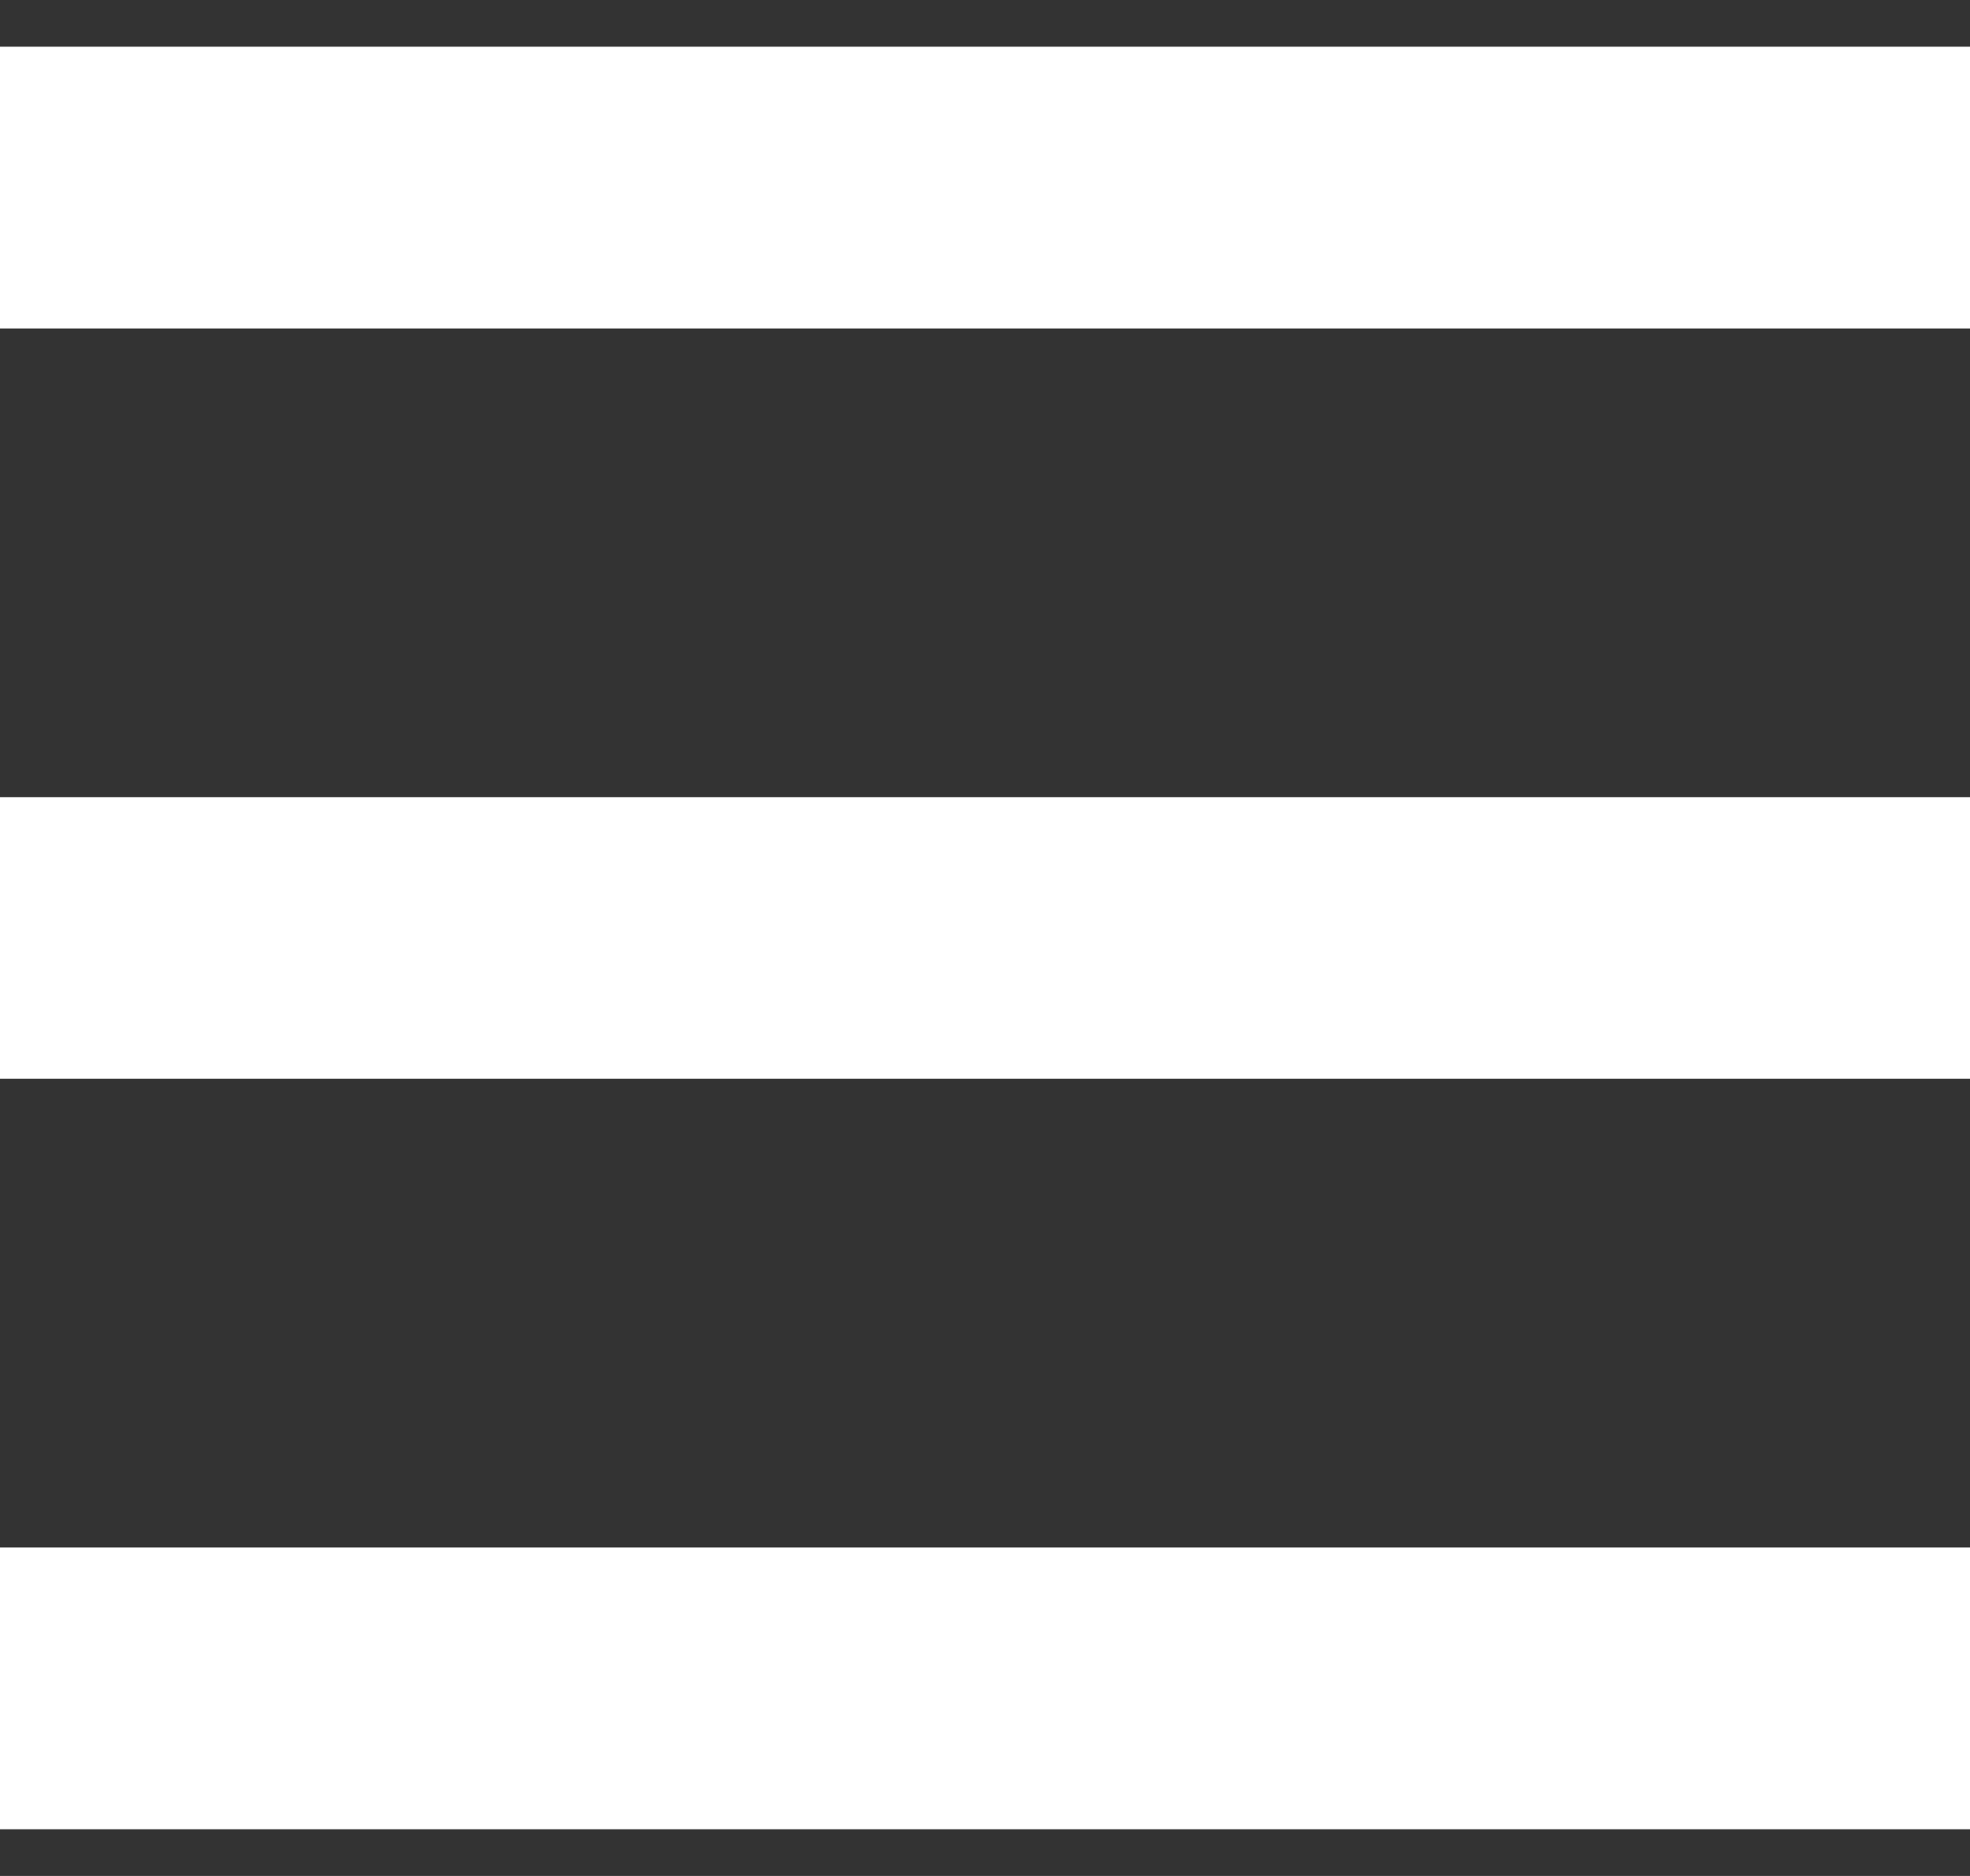
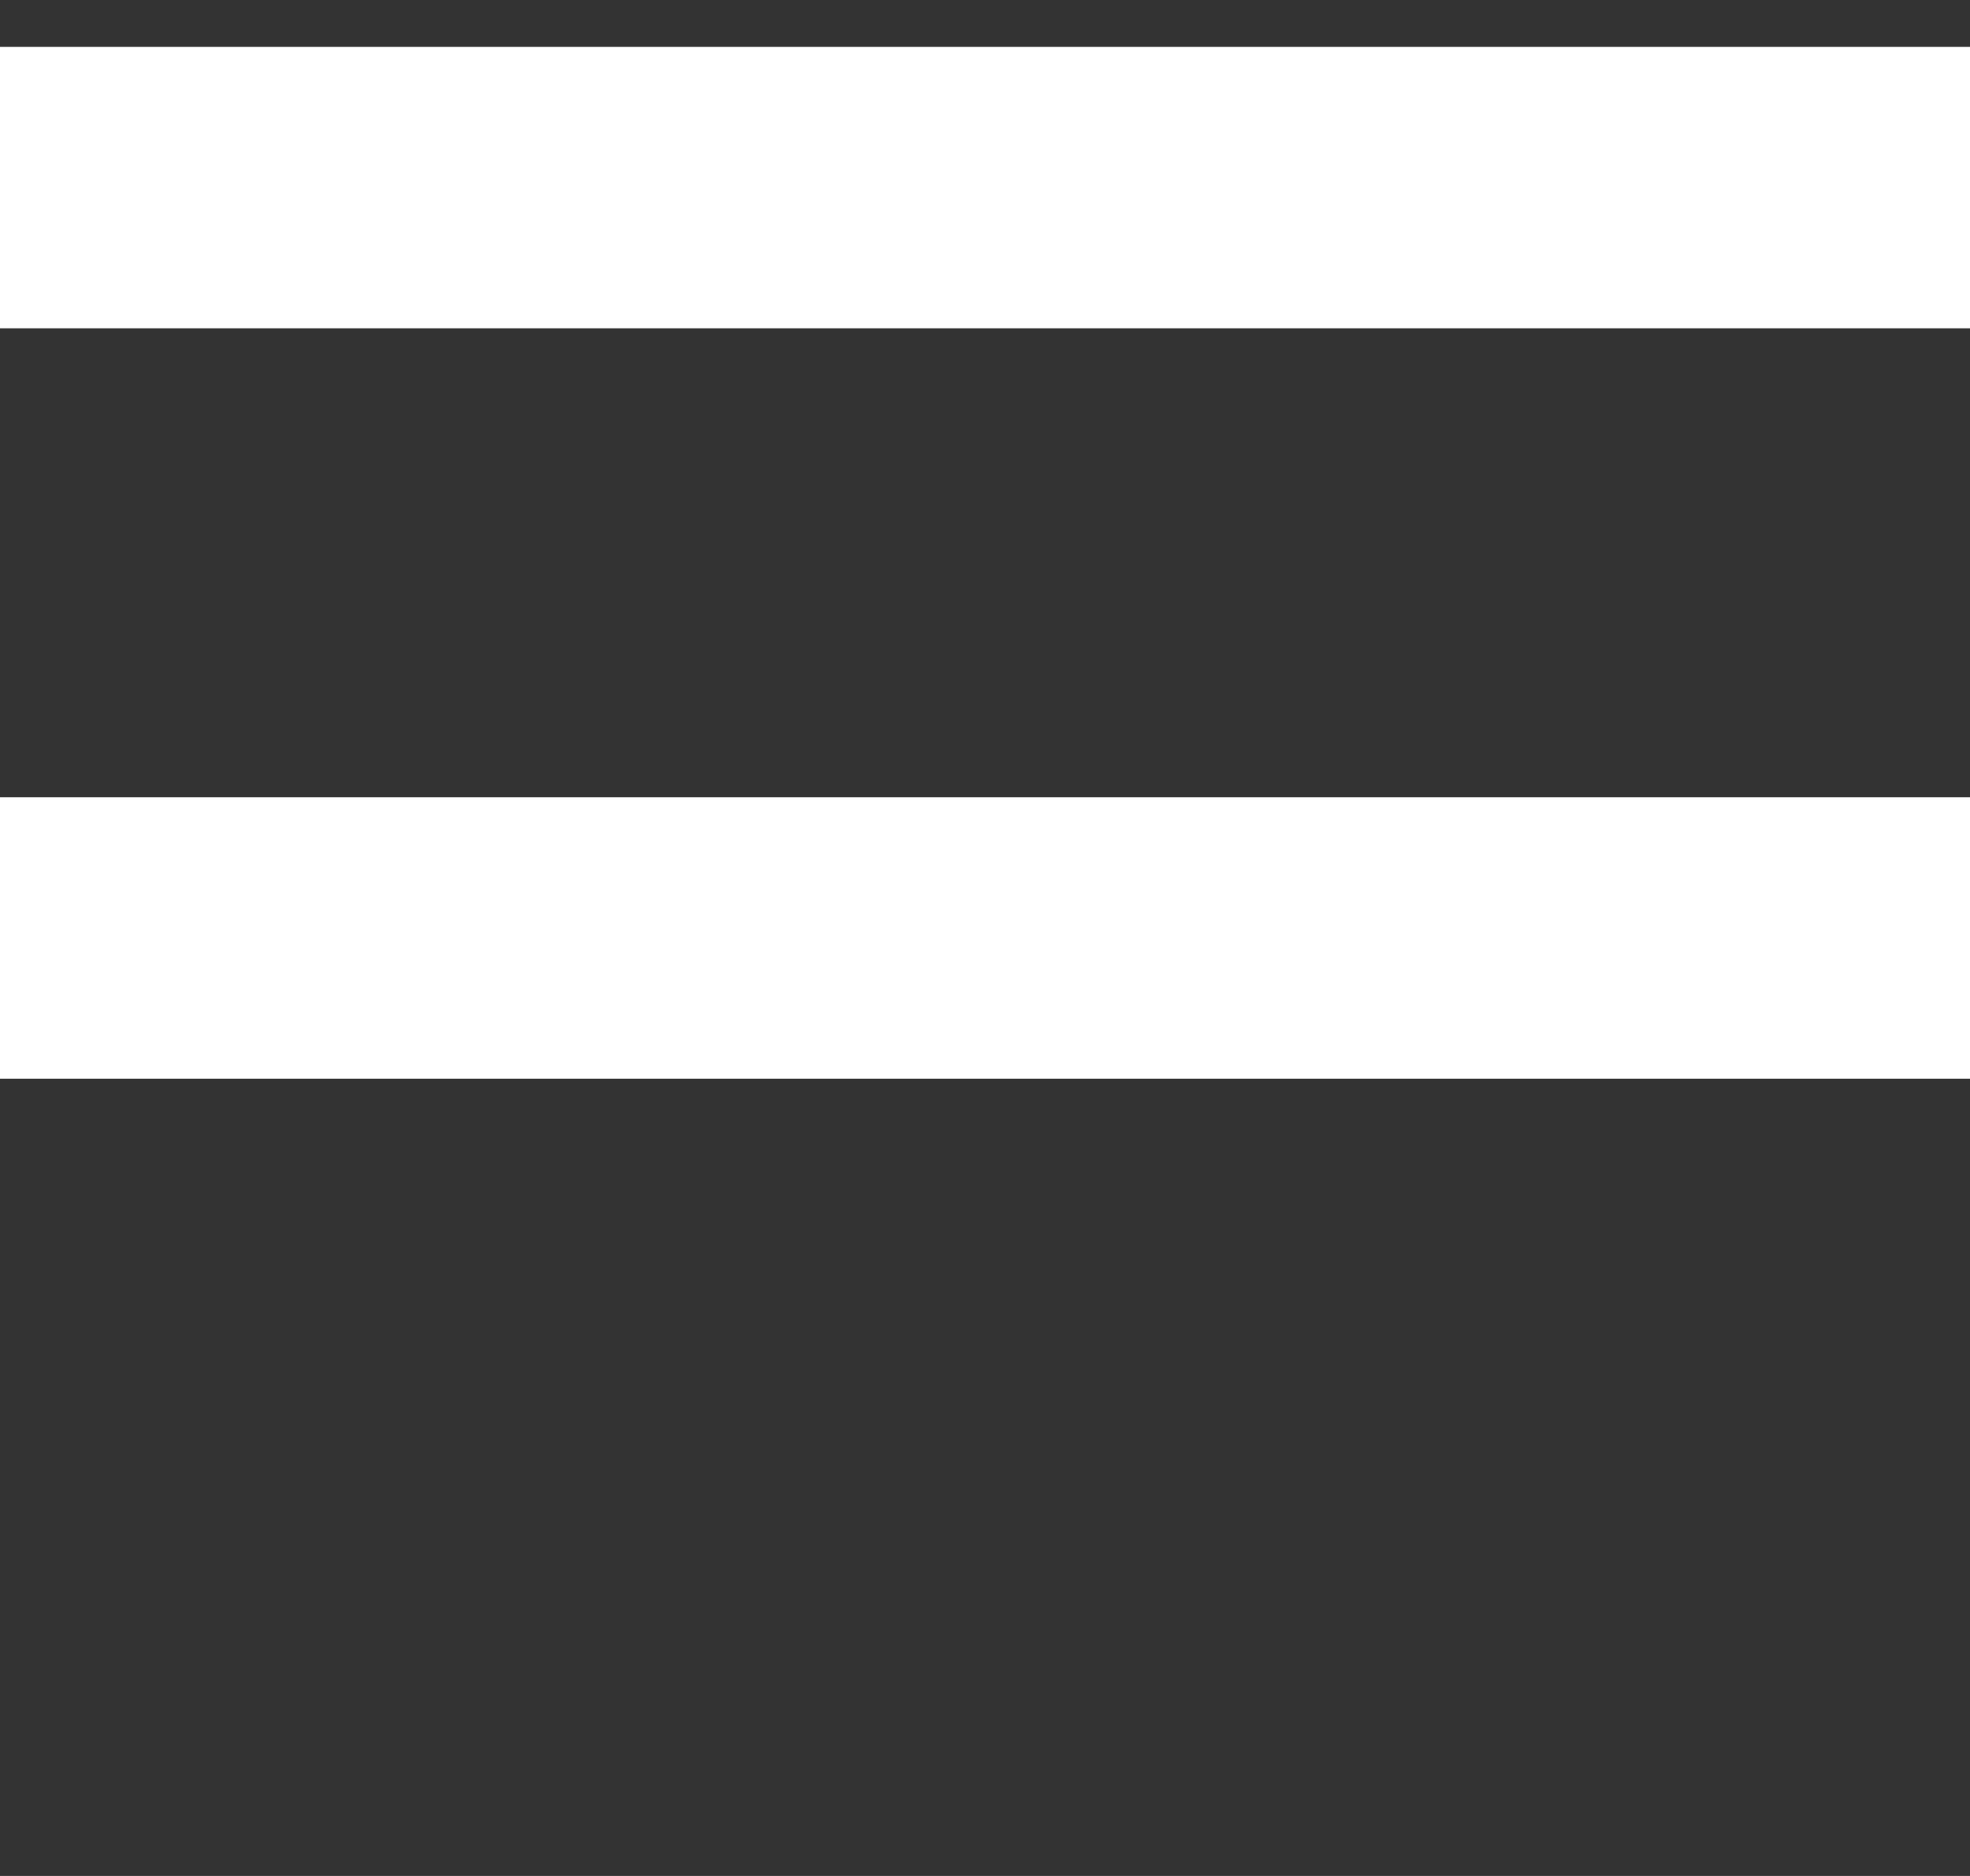
<svg xmlns="http://www.w3.org/2000/svg" width="21" height="20" viewBox="0 0 21 20" fill="none">
  <rect x="0" y="0" width="21" height="20" fill="#333333" stroke="none" />
  <path d="M0 2H21" stroke="white" stroke-width="3" />
-   <path d="M0 2H21" stroke="white" stroke-width="3" />
  <path d="M0 10H21" stroke="white" stroke-width="3" />
-   <path d="M0 10H21" stroke="white" stroke-width="3" />
-   <path d="M0 18H21" stroke="white" stroke-width="3" />
-   <path d="M0 18H21" stroke="white" stroke-width="3" />
</svg>